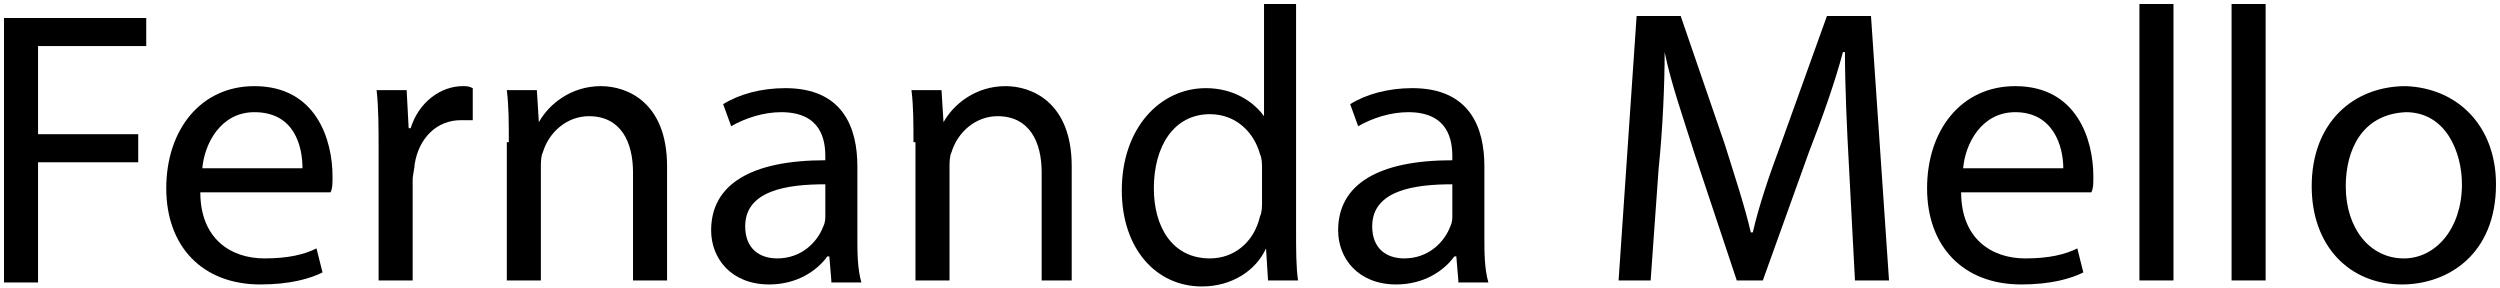
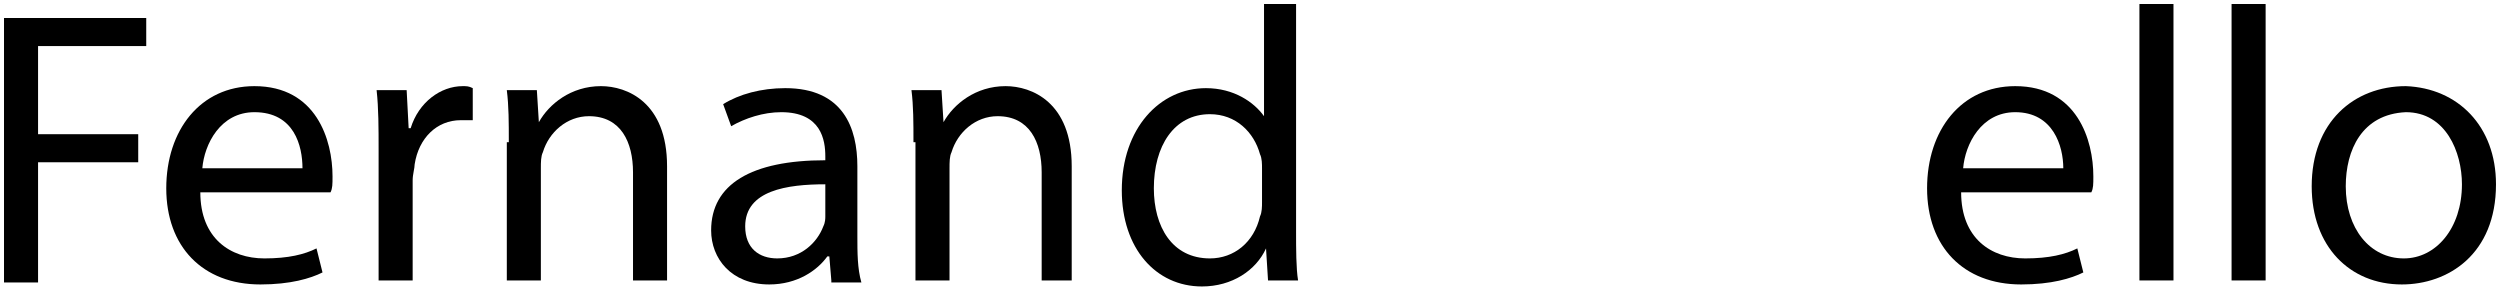
<svg xmlns="http://www.w3.org/2000/svg" version="1.1" id="Camada_1" x="0px" y="0px" viewBox="0 0 124.8 14.4" style="enable-background:new 0 0 124.8 14.4;" xml:space="preserve">
  <g>
    <path d="M0.2,0.9h7.1v1.4H1.9v4.4h5v1.4h-5v6H0.2V0.9z" />
    <path d="M10,9.6c0,2.3,1.5,3.3,3.2,3.3c1.2,0,2-0.2,2.6-0.5l0.3,1.2c-0.6,0.3-1.6,0.6-3.1,0.6c-2.9,0-4.7-1.9-4.7-4.8   s1.7-5.1,4.4-5.1c3.1,0,3.9,2.7,3.9,4.5c0,0.4,0,0.6-0.1,0.8H10z M15.1,8.4c0-1.1-0.4-2.8-2.4-2.8c-1.7,0-2.5,1.6-2.6,2.8H15.1z" />
    <path d="M18.9,7.5c0-1.1,0-2.1-0.1-3h1.5l0.1,1.9h0.1c0.4-1.3,1.5-2.1,2.6-2.1c0.2,0,0.3,0,0.5,0.1V6C23.4,6,23.2,6,23,6   c-1.2,0-2.1,0.9-2.3,2.2c0,0.2-0.1,0.5-0.1,0.8v5h-1.7V7.5z" />
    <path d="M25.4,7.1c0-1,0-1.8-0.1-2.6h1.5l0.1,1.6h0c0.5-0.9,1.6-1.8,3.1-1.8c1.3,0,3.3,0.8,3.3,4V14h-1.7V8.6   c0-1.5-0.6-2.8-2.2-2.8c-1.1,0-2,0.8-2.3,1.8c-0.1,0.2-0.1,0.5-0.1,0.8V14h-1.7V7.1z" />
    <path d="M41.5,14l-0.1-1.2h-0.1c-0.5,0.7-1.5,1.4-2.9,1.4c-1.9,0-2.9-1.3-2.9-2.7c0-2.3,2-3.5,5.7-3.5V7.8c0-0.8-0.2-2.2-2.2-2.2   c-0.9,0-1.8,0.3-2.5,0.7l-0.4-1.1c0.8-0.5,1.9-0.8,3.1-0.8c2.9,0,3.6,2,3.6,3.9v3.5c0,0.8,0,1.6,0.2,2.3H41.5z M41.2,9.2   c-1.9,0-4,0.3-4,2.1c0,1.1,0.7,1.6,1.6,1.6c1.2,0,2-0.8,2.3-1.6c0.1-0.2,0.1-0.4,0.1-0.5V9.2z" />
    <path d="M45.6,7.1c0-1,0-1.8-0.1-2.6h1.5l0.1,1.6h0c0.5-0.9,1.6-1.8,3.1-1.8c1.3,0,3.3,0.8,3.3,4V14H52V8.6c0-1.5-0.6-2.8-2.2-2.8   c-1.1,0-2,0.8-2.3,1.8c-0.1,0.2-0.1,0.5-0.1,0.8V14h-1.7V7.1z" />
    <path d="M64.7,0.2v11.4c0,0.8,0,1.8,0.1,2.4h-1.5l-0.1-1.6h0c-0.5,1.1-1.7,1.9-3.2,1.9c-2.3,0-4-1.9-4-4.8c0-3.1,1.9-5.1,4.2-5.1   c1.4,0,2.4,0.7,2.9,1.4h0V0.2H64.7z M63,8.4c0-0.2,0-0.5-0.1-0.7c-0.3-1.1-1.2-2-2.5-2c-1.8,0-2.8,1.6-2.8,3.7   c0,1.9,0.9,3.5,2.8,3.5c1.2,0,2.2-0.8,2.5-2.1c0.1-0.2,0.1-0.5,0.1-0.7V8.4z" />
-     <path d="M72.8,14l-0.1-1.2h-0.1c-0.5,0.7-1.5,1.4-2.9,1.4c-1.9,0-2.9-1.3-2.9-2.7c0-2.3,2-3.5,5.7-3.5V7.8c0-0.8-0.2-2.2-2.2-2.2   c-0.9,0-1.8,0.3-2.5,0.7l-0.4-1.1c0.8-0.5,1.9-0.8,3.1-0.8c2.9,0,3.6,2,3.6,3.9v3.5c0,0.8,0,1.6,0.2,2.3H72.8z M72.5,9.2   c-1.9,0-4,0.3-4,2.1c0,1.1,0.7,1.6,1.6,1.6c1.2,0,2-0.8,2.3-1.6c0.1-0.2,0.1-0.4,0.1-0.5V9.2z" />
-     <path d="M92.3,8.3c-0.1-1.8-0.2-4-0.2-5.7H92c-0.4,1.5-1,3.2-1.7,5L88,14h-1.3l-2.1-6.3c-0.6-1.9-1.2-3.6-1.5-5.1h0   c0,1.6-0.1,3.9-0.3,5.8L82.4,14h-1.6l0.9-13.2h2.2l2.2,6.4c0.5,1.6,1,3.1,1.3,4.4h0.1c0.3-1.3,0.8-2.8,1.4-4.4l2.3-6.4h2.2L94.3,14   h-1.7L92.3,8.3z" />
    <path d="M97.9,9.6c0,2.3,1.5,3.3,3.2,3.3c1.2,0,2-0.2,2.6-0.5l0.3,1.2c-0.6,0.3-1.6,0.6-3.1,0.6c-2.9,0-4.7-1.9-4.7-4.8   s1.7-5.1,4.4-5.1c3.1,0,3.9,2.7,3.9,4.5c0,0.4,0,0.6-0.1,0.8H97.9z M103,8.4c0-1.1-0.5-2.8-2.4-2.8c-1.7,0-2.5,1.6-2.6,2.8H103z" />
    <path d="M106.8,0.2h1.7V14h-1.7V0.2z" />
    <path d="M111.4,0.2h1.7V14h-1.7V0.2z" />
    <path d="M124.6,9.2c0,3.5-2.4,5-4.7,5c-2.6,0-4.5-1.9-4.5-4.9c0-3.2,2.1-5,4.7-5C122.7,4.4,124.6,6.3,124.6,9.2z M117.1,9.3   c0,2.1,1.2,3.6,2.9,3.6c1.6,0,2.9-1.5,2.9-3.7c0-1.6-0.8-3.6-2.8-3.6C117.9,5.7,117.1,7.5,117.1,9.3z" />
  </g>
</svg>